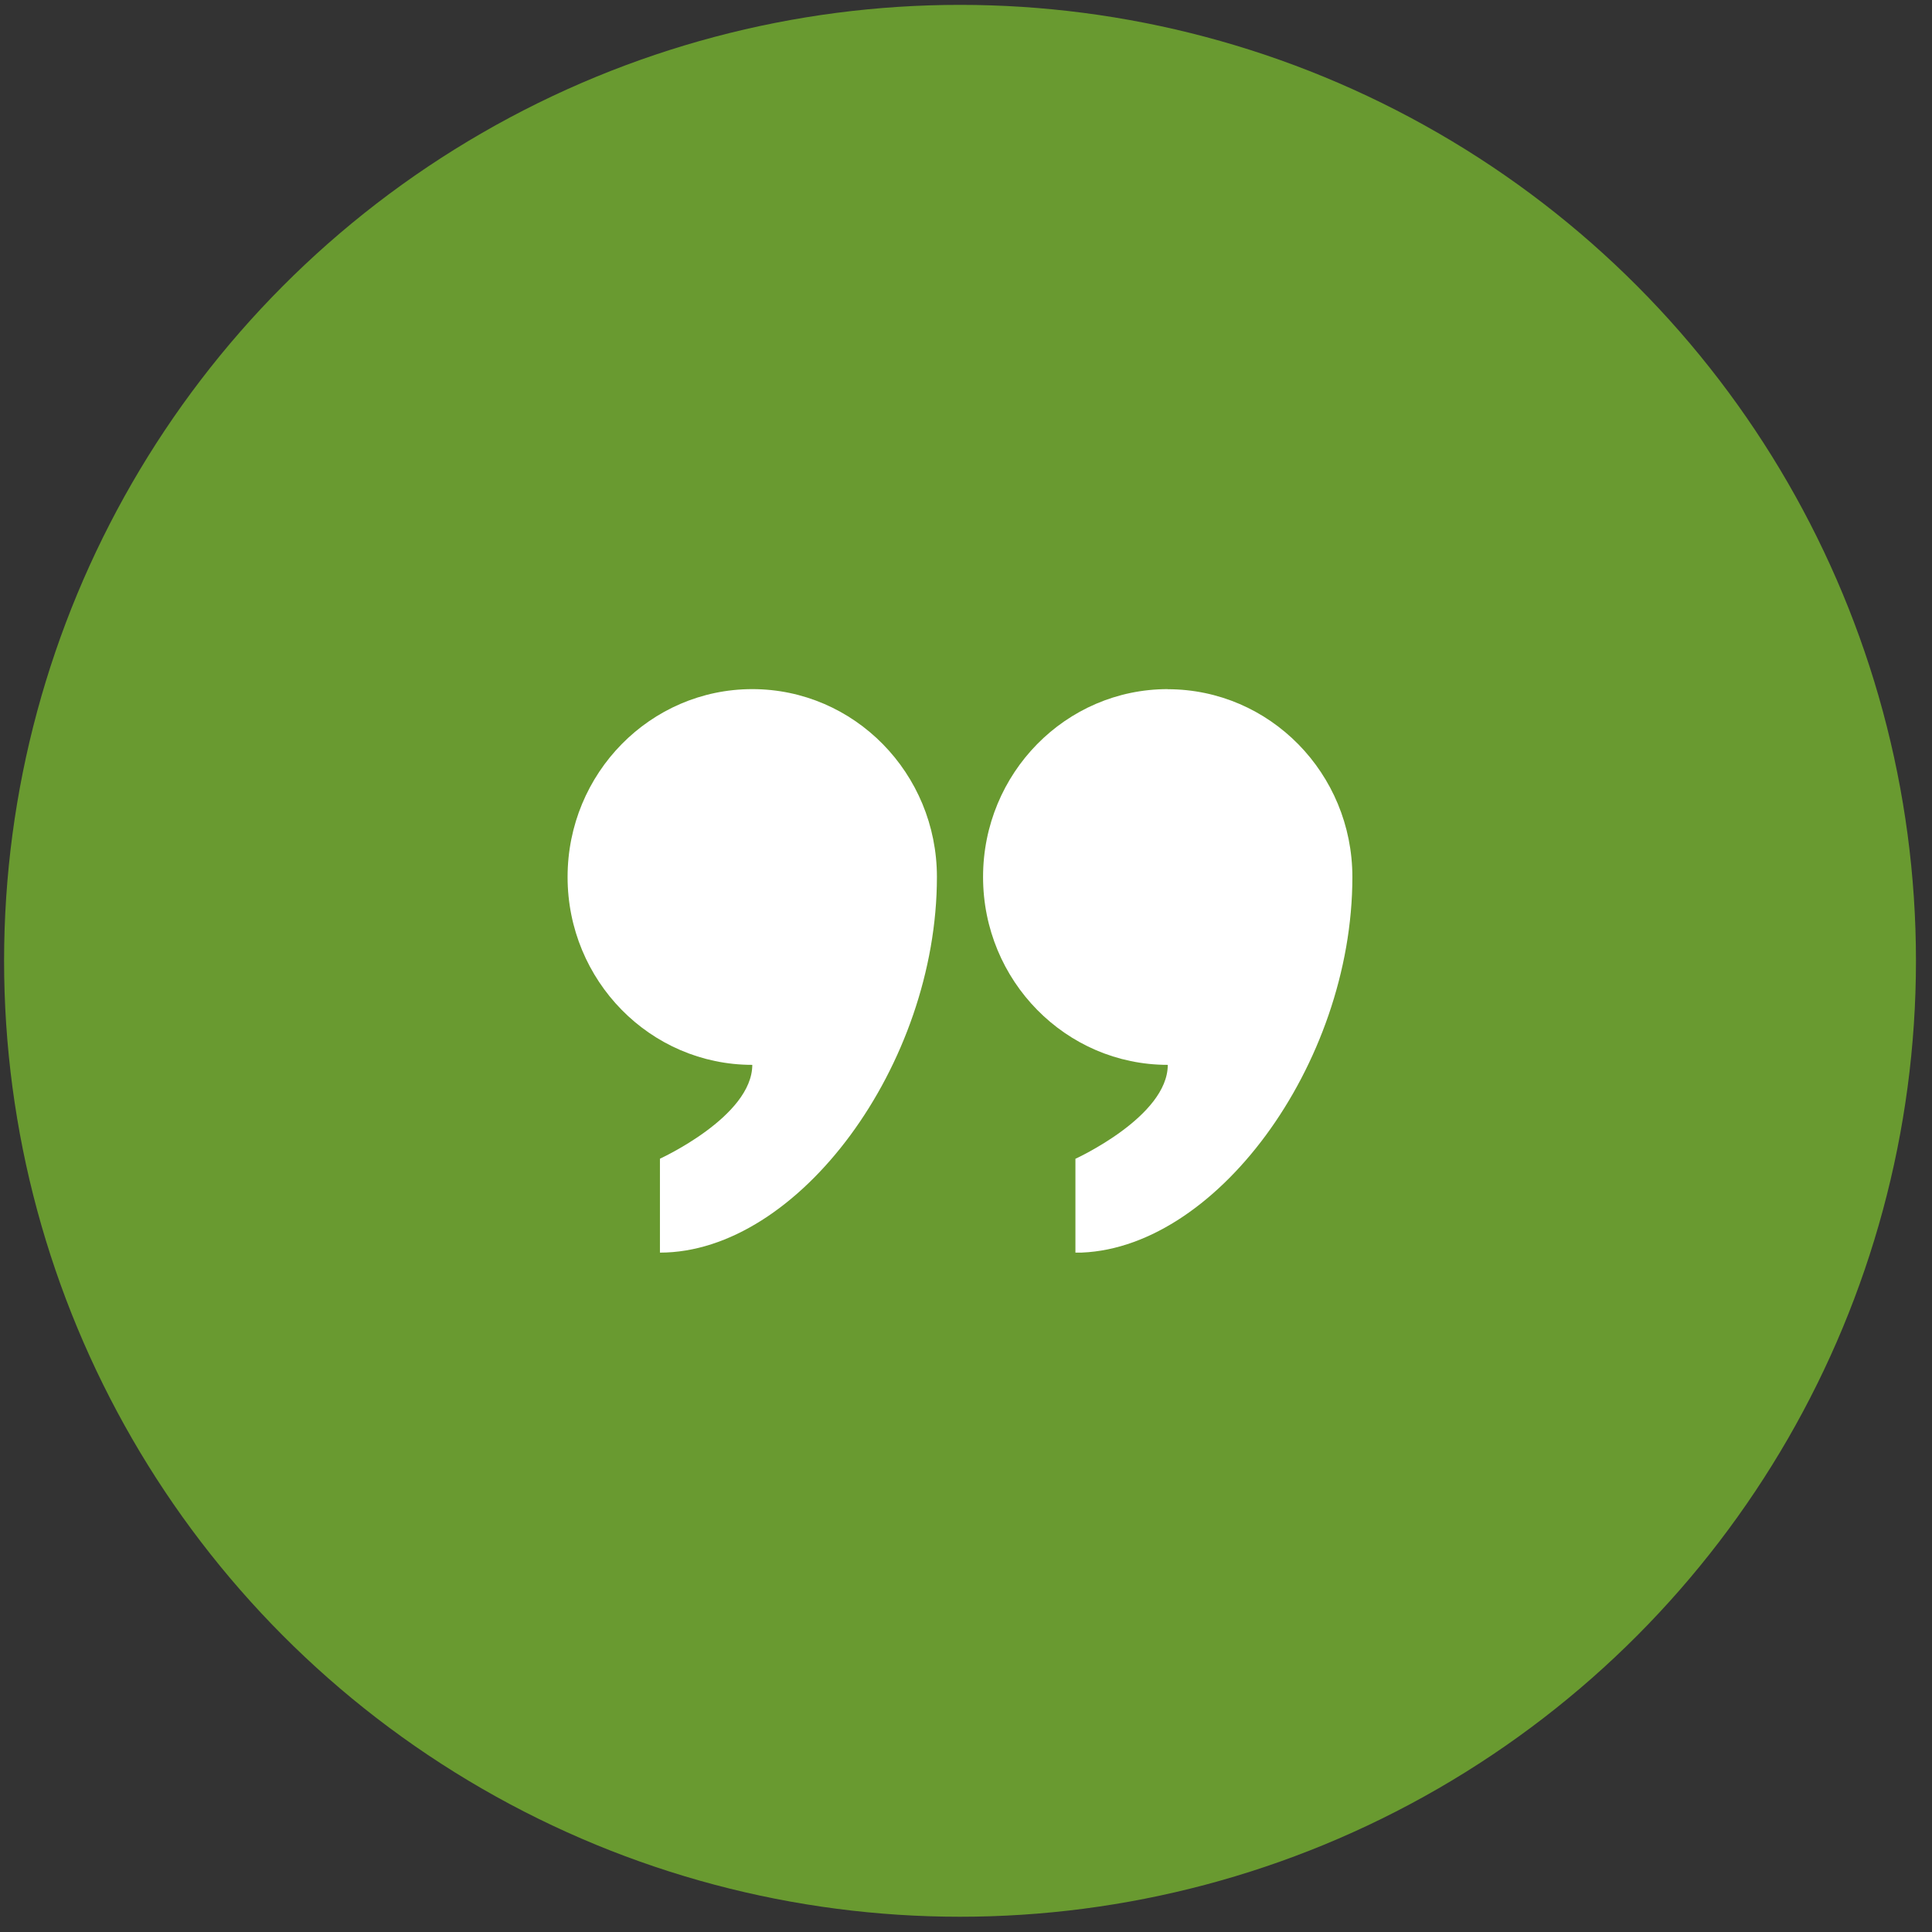
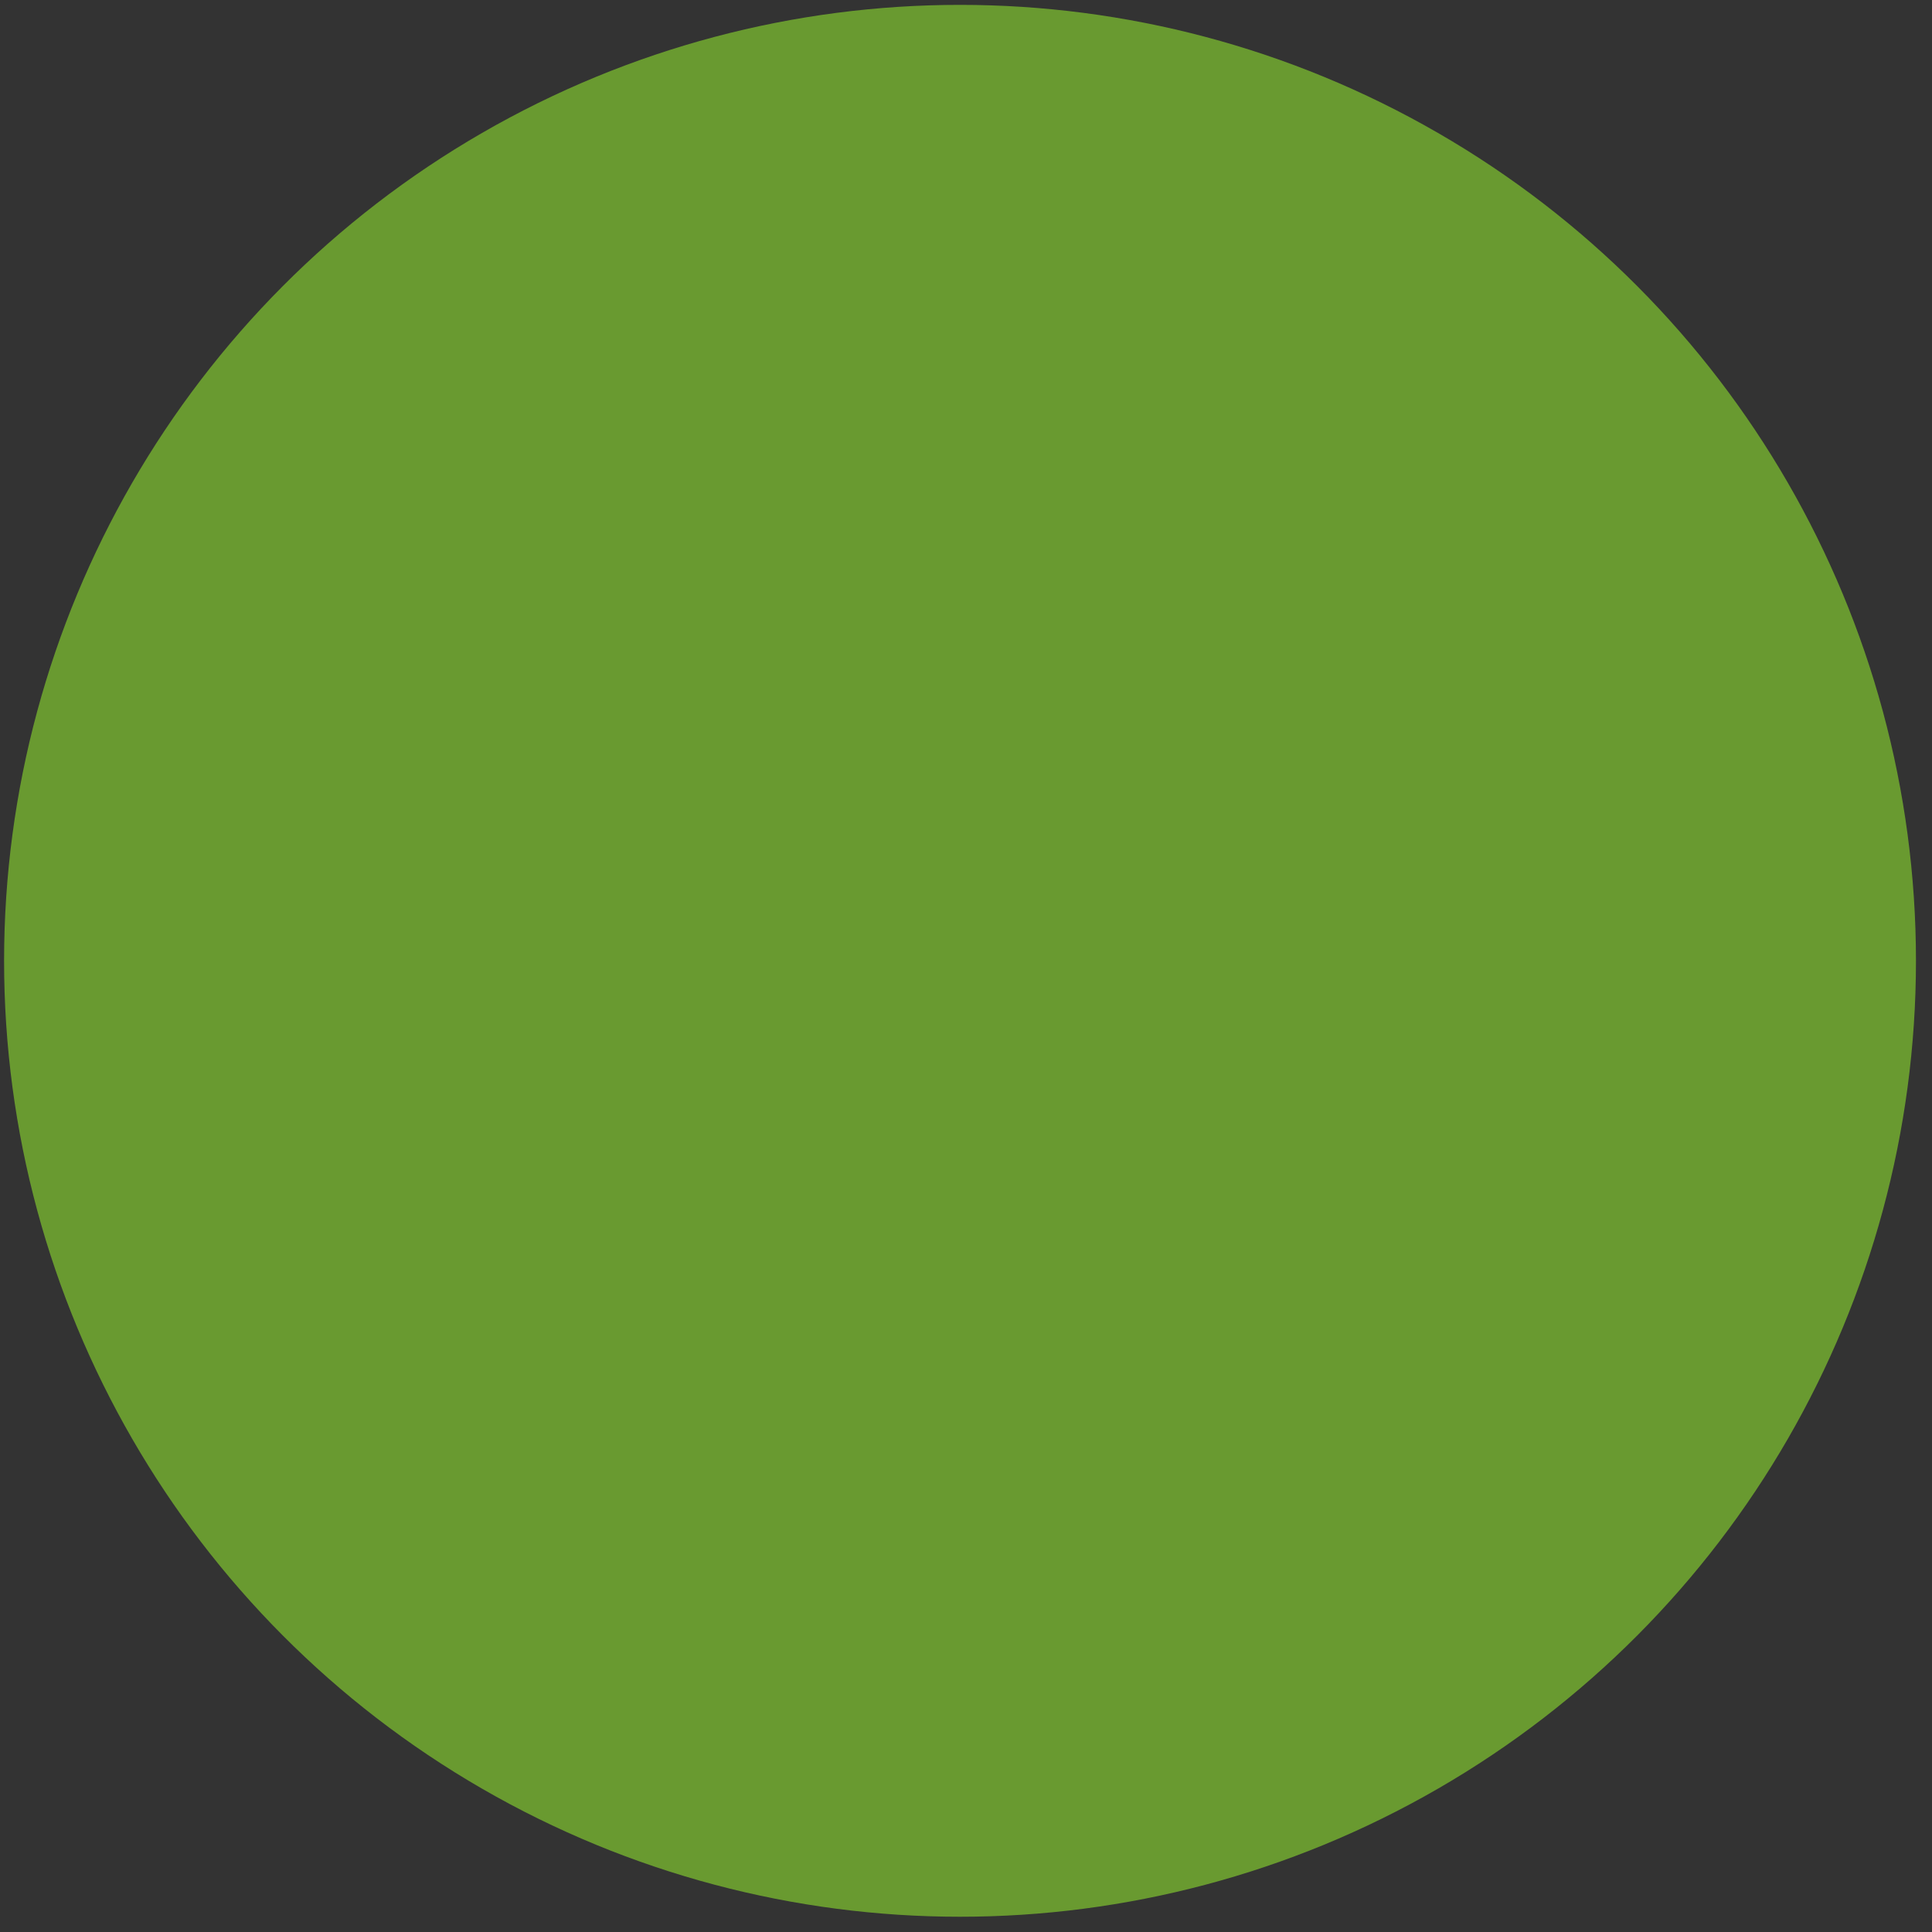
<svg xmlns="http://www.w3.org/2000/svg" width="96" height="96" viewBox="0 0 96 96" fill="none">
  <rect x="0" y="0" width="96" height="96" fill="#333333" stroke="none" />
  <circle cx="47.703" cy="47.742" r="47.5" fill="#699A30" />
  <g clip-path="url(#clip0_310_1965)">
    <path d="M37.381 52.907C37.381 55.481 32.792 57.575 32.792 57.575V62.242C39.673 62.242 46.555 52.907 46.555 43.577C46.555 38.42 42.447 34.242 37.381 34.242C32.316 34.242 28.203 38.42 28.203 43.577C28.203 48.734 32.311 52.912 37.381 52.912V52.907Z" fill="white" />
-     <path d="M58.026 34.242C52.956 34.242 48.848 38.42 48.848 43.577C48.848 48.734 52.956 52.912 58.026 52.912C58.026 55.486 53.437 57.579 53.437 57.579V62.247C60.318 62.247 67.199 52.912 67.199 43.581C67.199 38.425 63.091 34.247 58.021 34.247L58.026 34.242Z" fill="white" />
  </g>
  <defs>
    <clipPath id="clip0_310_1965">
-       <rect width="39" height="28" fill="white" transform="translate(28.203 34.242)" />
-     </clipPath>
+       </clipPath>
  </defs>
</svg>